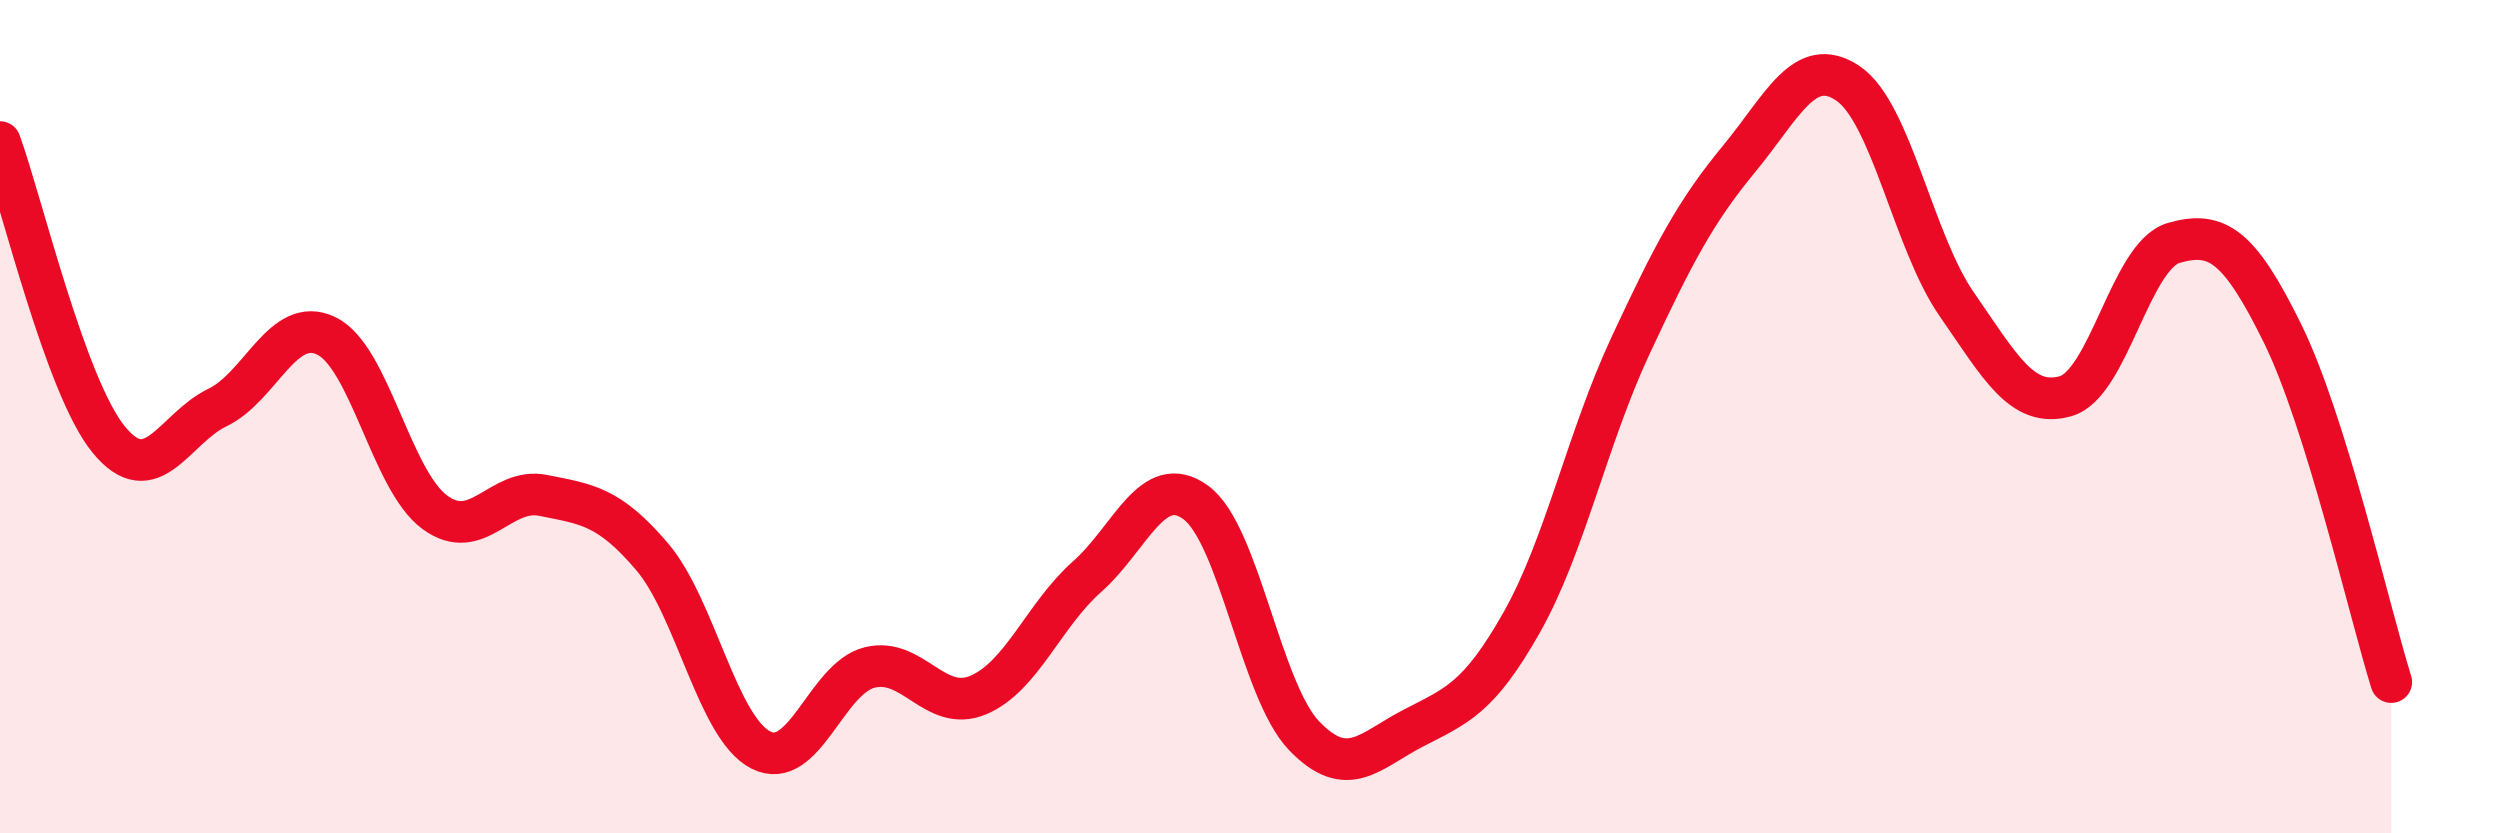
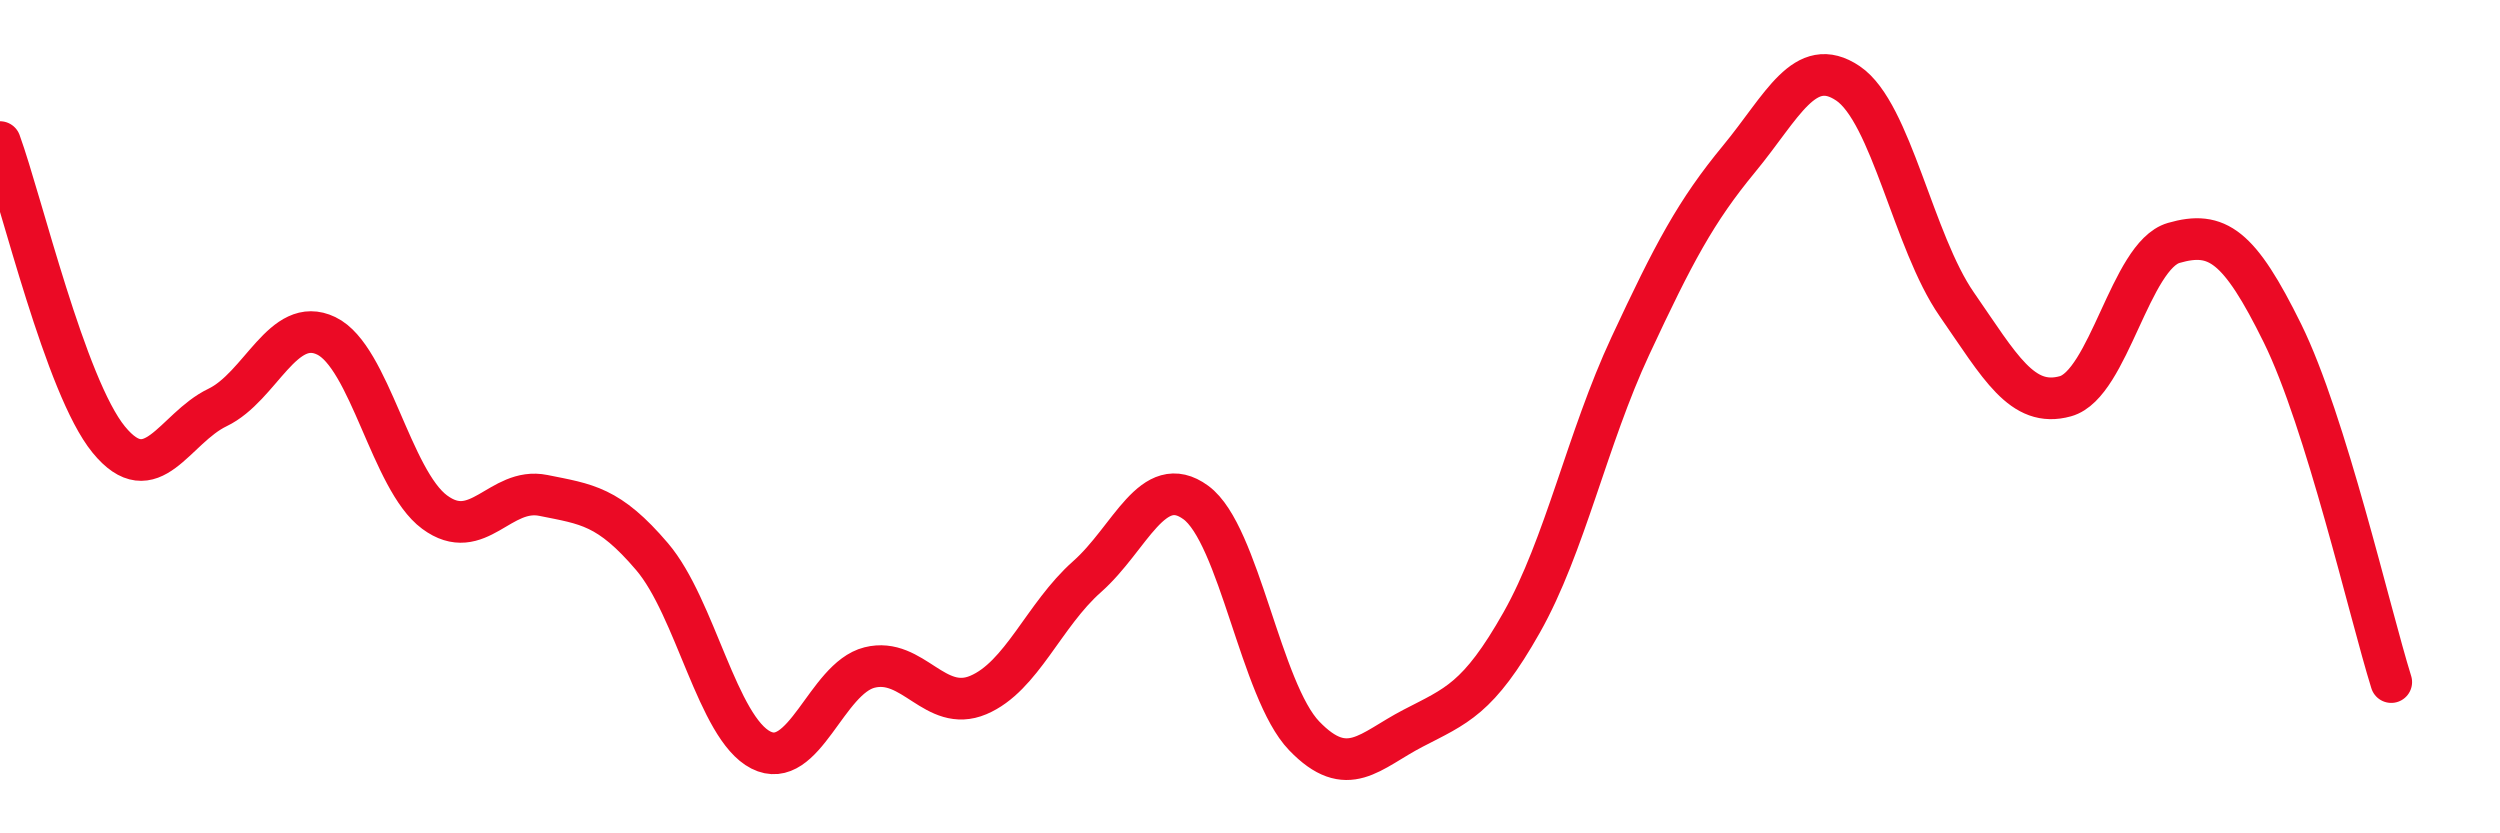
<svg xmlns="http://www.w3.org/2000/svg" width="60" height="20" viewBox="0 0 60 20">
-   <path d="M 0,3.41 C 0.52,4.84 1.57,9.28 2.61,10.55 C 3.65,11.82 4.18,10.28 5.22,9.78 C 6.26,9.28 6.79,7.56 7.83,8.06 C 8.87,8.56 9.39,11.52 10.43,12.29 C 11.47,13.06 12,11.68 13.04,11.89 C 14.08,12.1 14.61,12.14 15.65,13.36 C 16.69,14.58 17.22,17.47 18.26,18 C 19.3,18.53 19.83,16.28 20.87,16.02 C 21.91,15.76 22.44,17.12 23.48,16.68 C 24.52,16.24 25.05,14.76 26.09,13.84 C 27.13,12.92 27.66,11.3 28.7,12.06 C 29.74,12.82 30.26,16.58 31.3,17.66 C 32.34,18.74 32.87,18.02 33.91,17.48 C 34.95,16.94 35.48,16.78 36.52,14.94 C 37.56,13.1 38.09,10.53 39.13,8.3 C 40.17,6.07 40.7,5.07 41.74,3.81 C 42.78,2.55 43.31,1.3 44.35,2 C 45.39,2.7 45.92,5.8 46.96,7.3 C 48,8.8 48.53,9.8 49.57,9.51 C 50.61,9.22 51.13,6.13 52.17,5.83 C 53.21,5.53 53.74,5.89 54.78,8 C 55.82,10.11 56.87,14.7 57.39,16.37L57.39 20L0 20Z" fill="#EB0A25" opacity="0.1" stroke-linecap="round" stroke-linejoin="round" />
  <path d="M 0,3.41 C 0.52,4.84 1.57,9.28 2.61,10.55 C 3.65,11.82 4.18,10.28 5.22,9.78 C 6.26,9.28 6.79,7.56 7.83,8.06 C 8.87,8.56 9.39,11.52 10.43,12.29 C 11.47,13.06 12,11.68 13.04,11.89 C 14.08,12.1 14.61,12.14 15.65,13.36 C 16.69,14.58 17.22,17.47 18.26,18 C 19.3,18.53 19.83,16.28 20.87,16.02 C 21.91,15.76 22.44,17.12 23.48,16.68 C 24.52,16.24 25.05,14.76 26.09,13.84 C 27.13,12.92 27.66,11.3 28.7,12.06 C 29.74,12.82 30.26,16.58 31.3,17.66 C 32.34,18.74 32.87,18.02 33.91,17.48 C 34.95,16.94 35.48,16.78 36.52,14.94 C 37.56,13.1 38.09,10.53 39.13,8.3 C 40.17,6.07 40.7,5.07 41.74,3.81 C 42.78,2.55 43.31,1.3 44.35,2 C 45.39,2.7 45.92,5.8 46.96,7.3 C 48,8.8 48.53,9.8 49.57,9.51 C 50.61,9.22 51.13,6.13 52.17,5.83 C 53.21,5.53 53.74,5.89 54.78,8 C 55.82,10.11 56.87,14.7 57.39,16.37" stroke="#EB0A25" stroke-width="1" fill="none" stroke-linecap="round" stroke-linejoin="round" />
</svg>